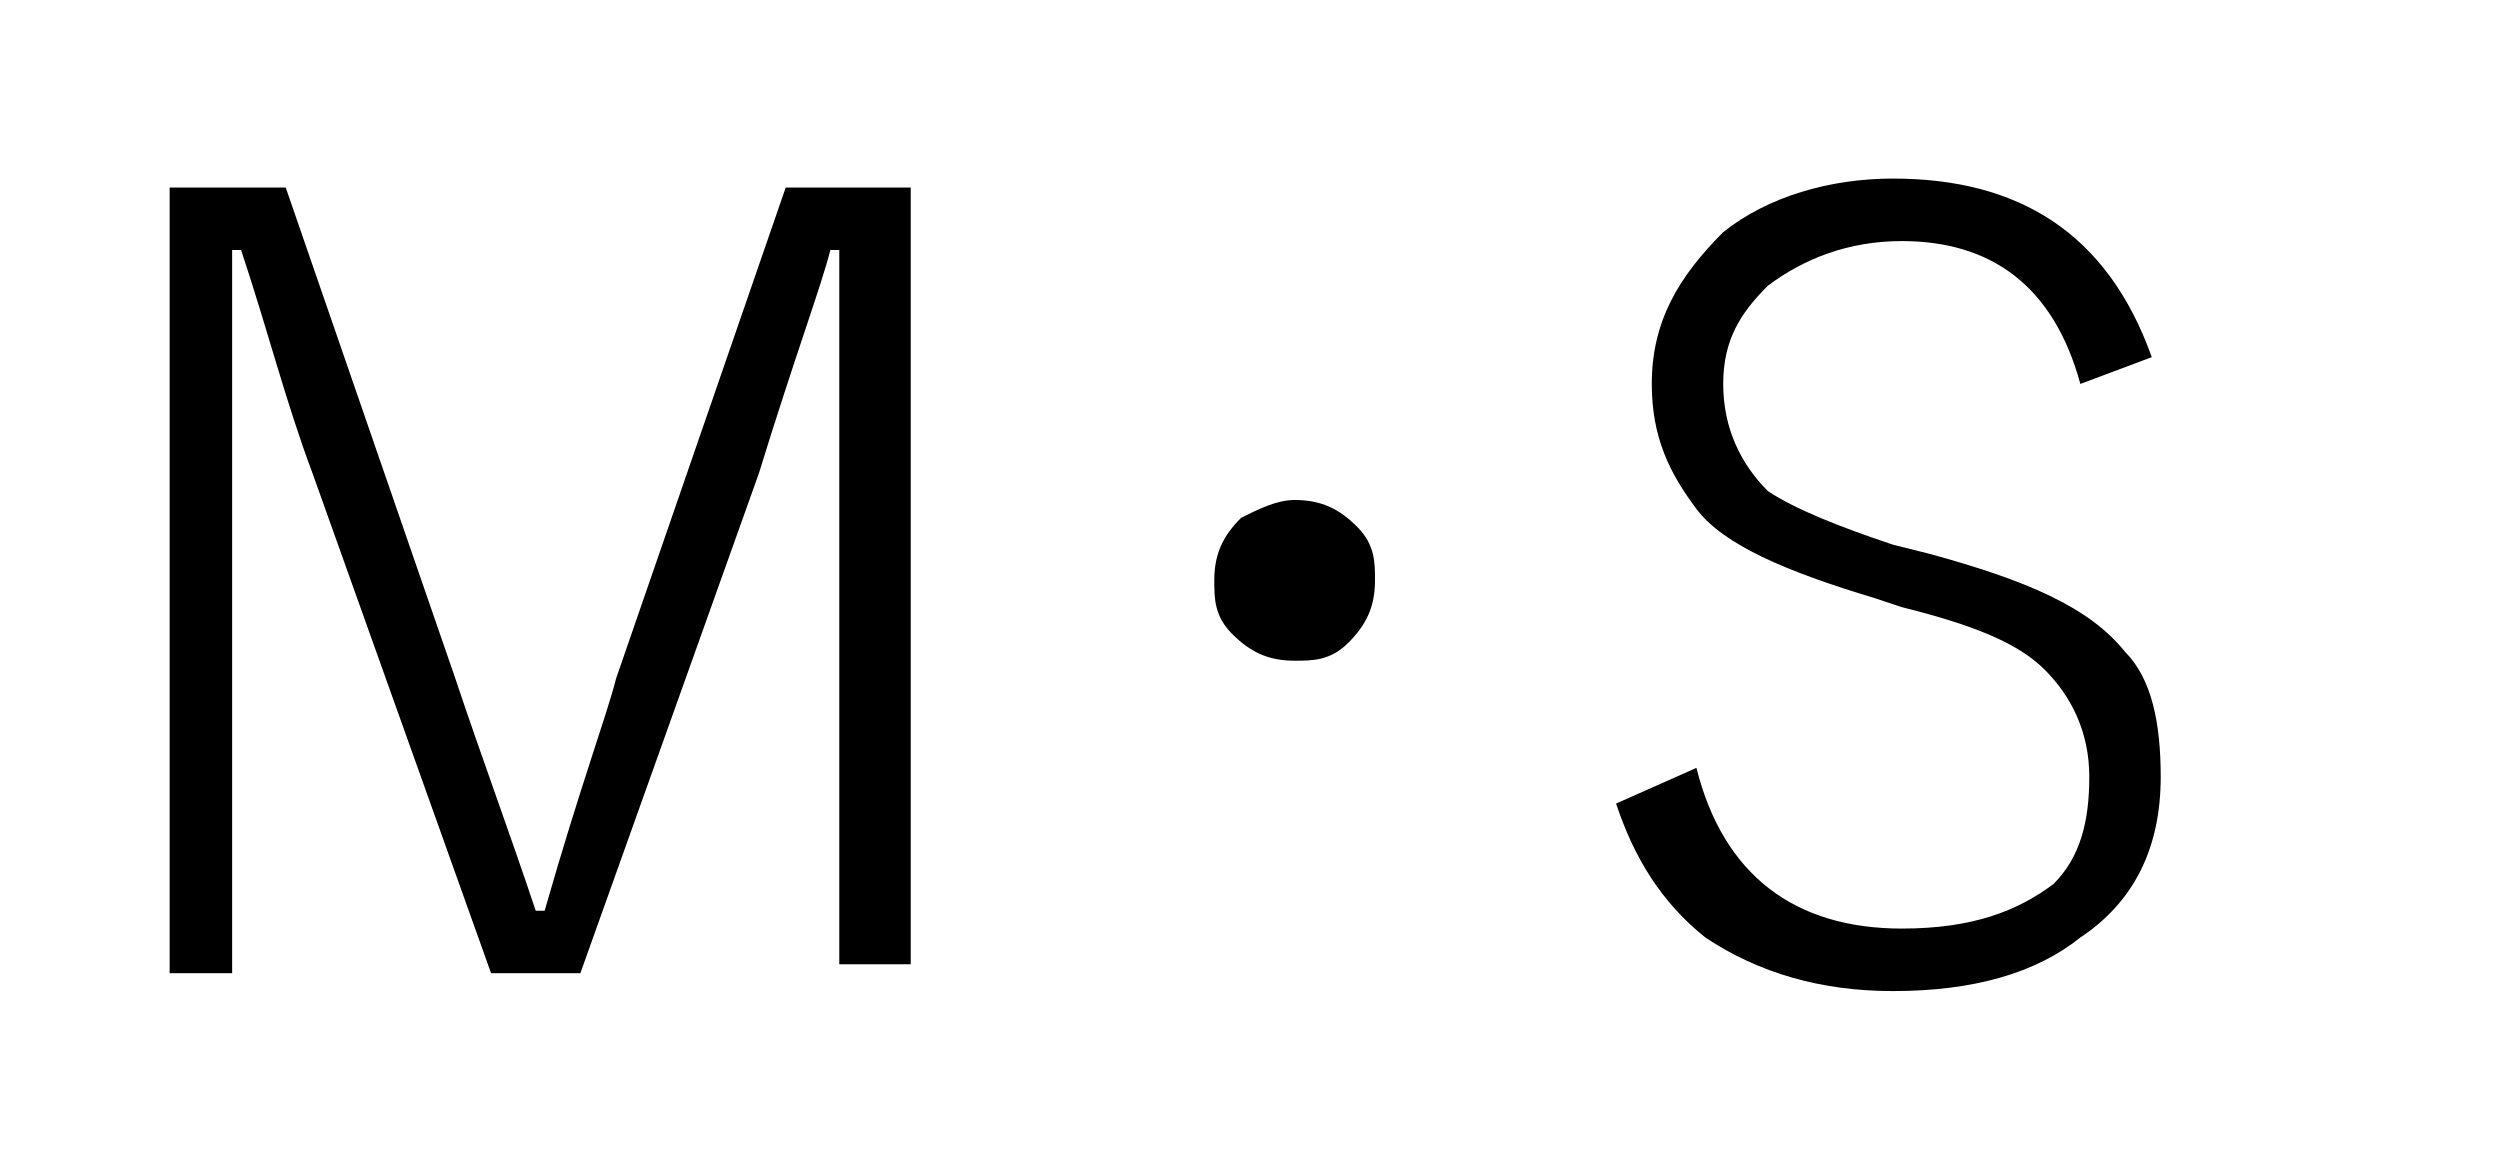
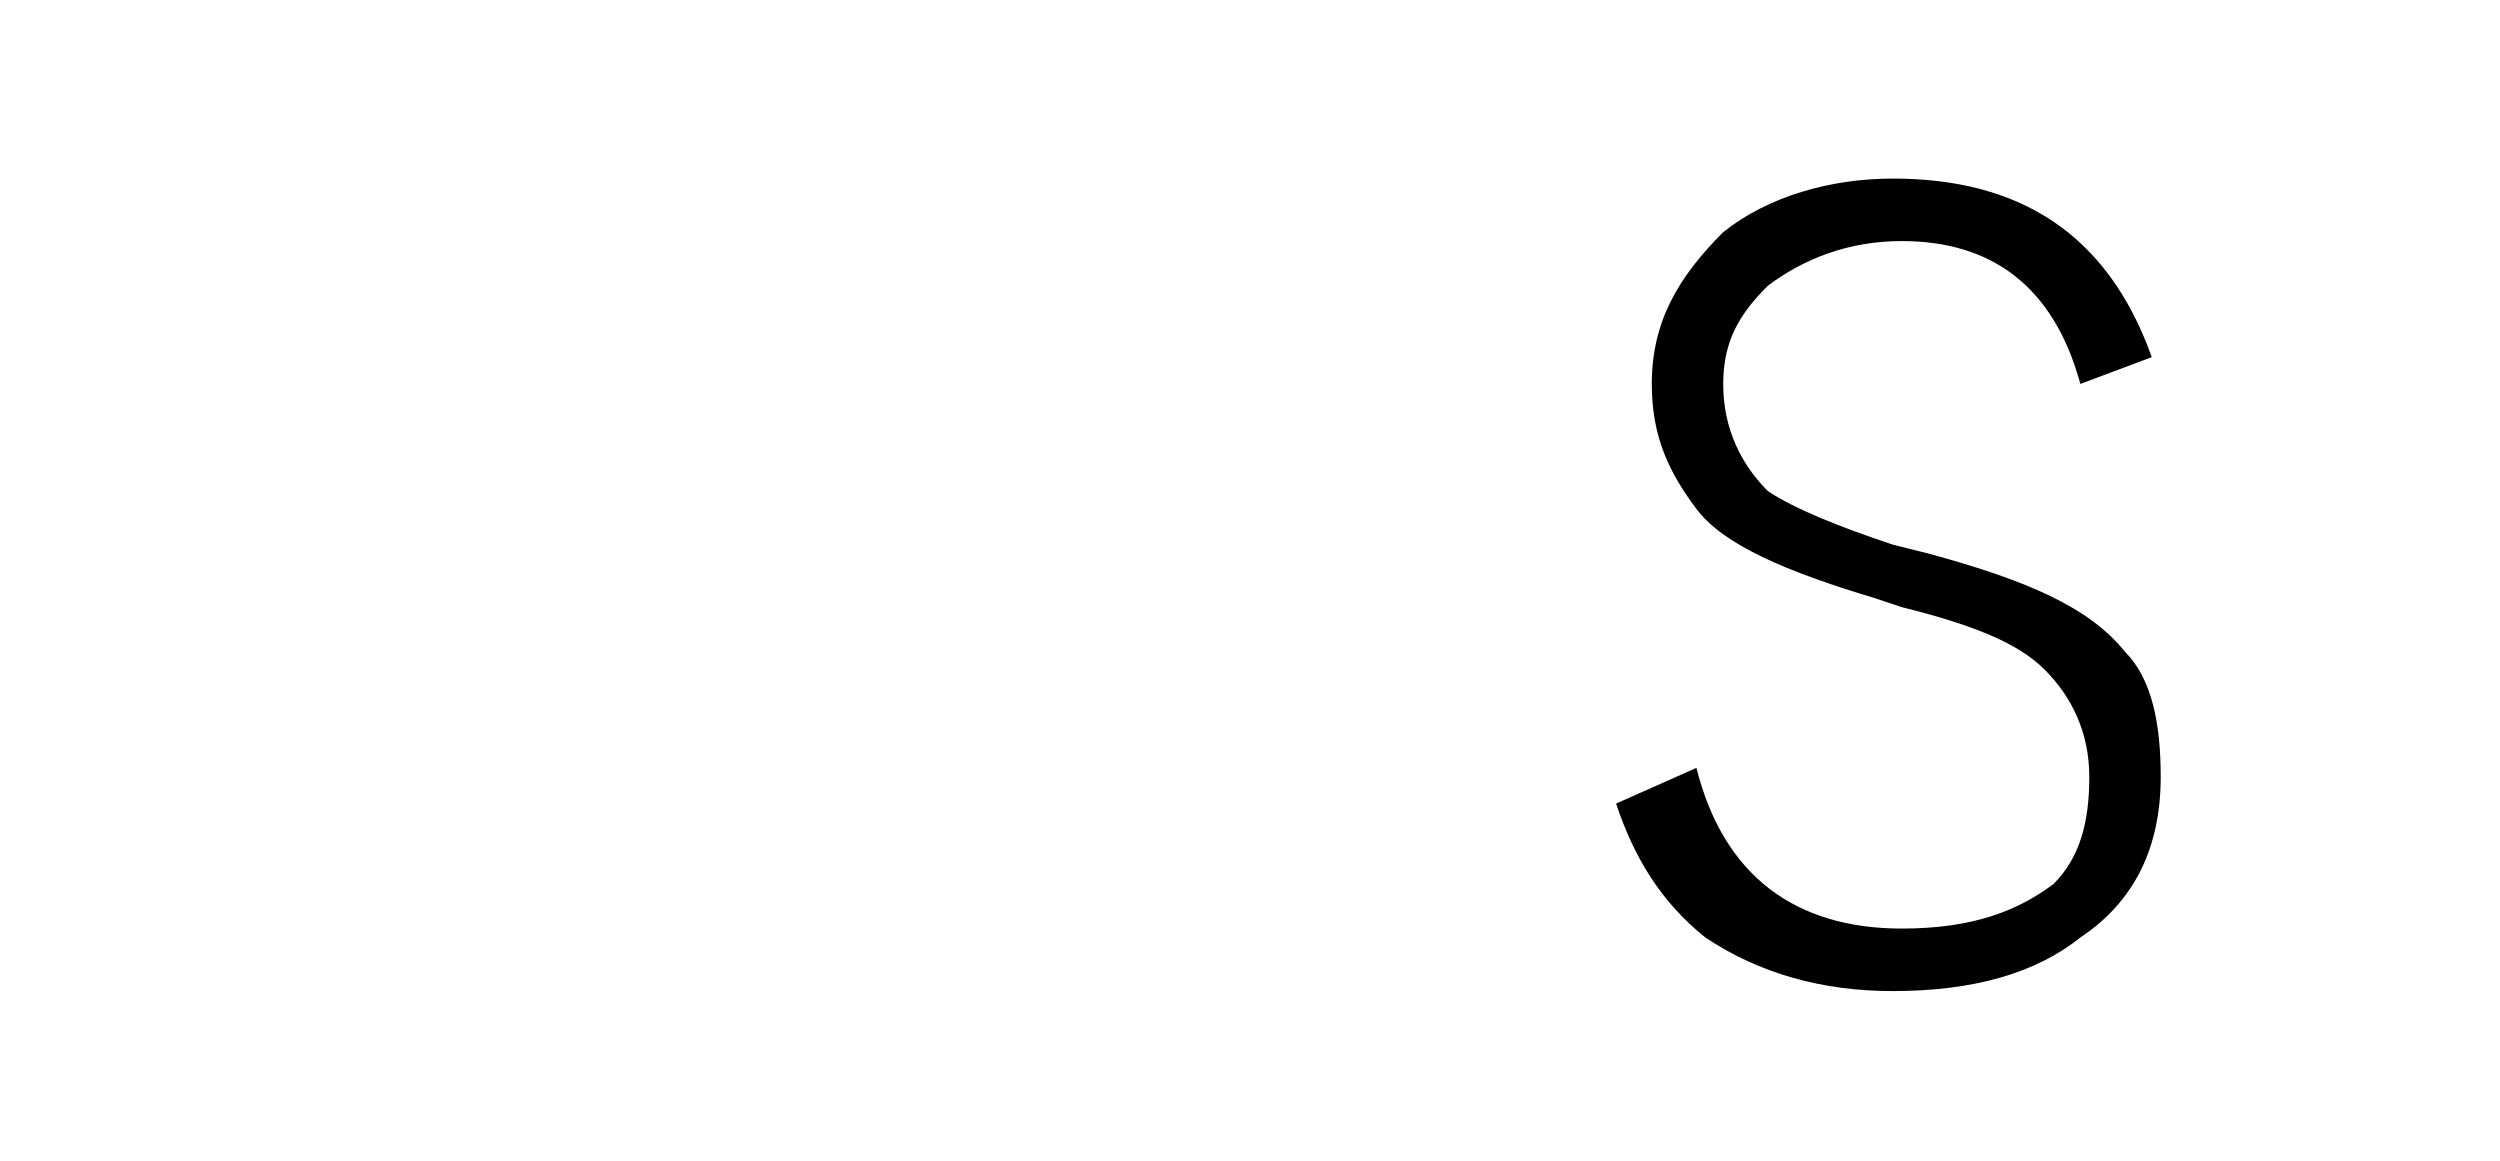
<svg xmlns="http://www.w3.org/2000/svg" version="1.1" id="レイヤー_1" x="0px" y="0px" viewBox="0 0 28 13" style="enable-background:new 0 0 28 13;" xml:space="preserve">
  <g>
-     <path d="M10.2,2.1v8.7H9.4V5.4l0-2.6H9.3C9.2,3.2,8.9,4,8.5,5.3l-2,5.6h-1L3.5,5.3C3.2,4.5,3,3.7,2.7,2.8H2.6c0,0.2,0,0.3,0,0.5   l0,2.1v5.5H1.9V2.1h1.3l1.9,5.5c0.3,0.9,0.6,1.7,0.9,2.6h0.1C6.5,8.8,6.8,8,6.9,7.6l1.9-5.5H10.2z" />
-     <path d="M14.5,5.6c0.3,0,0.5,0.1,0.7,0.3c0.2,0.2,0.2,0.4,0.2,0.6c0,0.3-0.1,0.5-0.3,0.7c-0.2,0.2-0.4,0.2-0.6,0.2   c-0.3,0-0.5-0.1-0.7-0.3c-0.2-0.2-0.2-0.4-0.2-0.6c0-0.3,0.1-0.5,0.3-0.7C14.1,5.7,14.3,5.6,14.5,5.6z" />
    <path d="M24.1,4l-0.8,0.3c-0.3-1.1-1-1.6-2-1.6c-0.6,0-1.1,0.2-1.5,0.5c-0.3,0.3-0.5,0.6-0.5,1.1c0,0.5,0.2,0.9,0.5,1.2   c0.3,0.2,0.8,0.4,1.4,0.6l0.4,0.1c1.1,0.3,1.8,0.6,2.2,1.1c0.3,0.3,0.4,0.8,0.4,1.4c0,0.8-0.3,1.4-0.9,1.8   c-0.5,0.4-1.2,0.6-2.1,0.6c-0.8,0-1.5-0.2-2.1-0.6c-0.5-0.4-0.8-0.9-1-1.5L19,8.6c0.3,1.2,1.1,1.8,2.3,1.8c0.8,0,1.3-0.2,1.7-0.5   c0.3-0.3,0.4-0.7,0.4-1.2c0-0.5-0.2-0.9-0.5-1.2c-0.3-0.3-0.8-0.5-1.6-0.7L21,6.7c-1-0.3-1.7-0.6-2-1c-0.3-0.4-0.5-0.8-0.5-1.4   c0-0.7,0.3-1.2,0.8-1.7C19.8,2.2,20.5,2,21.2,2C22.6,2,23.6,2.6,24.1,4z" />
  </g>
</svg>